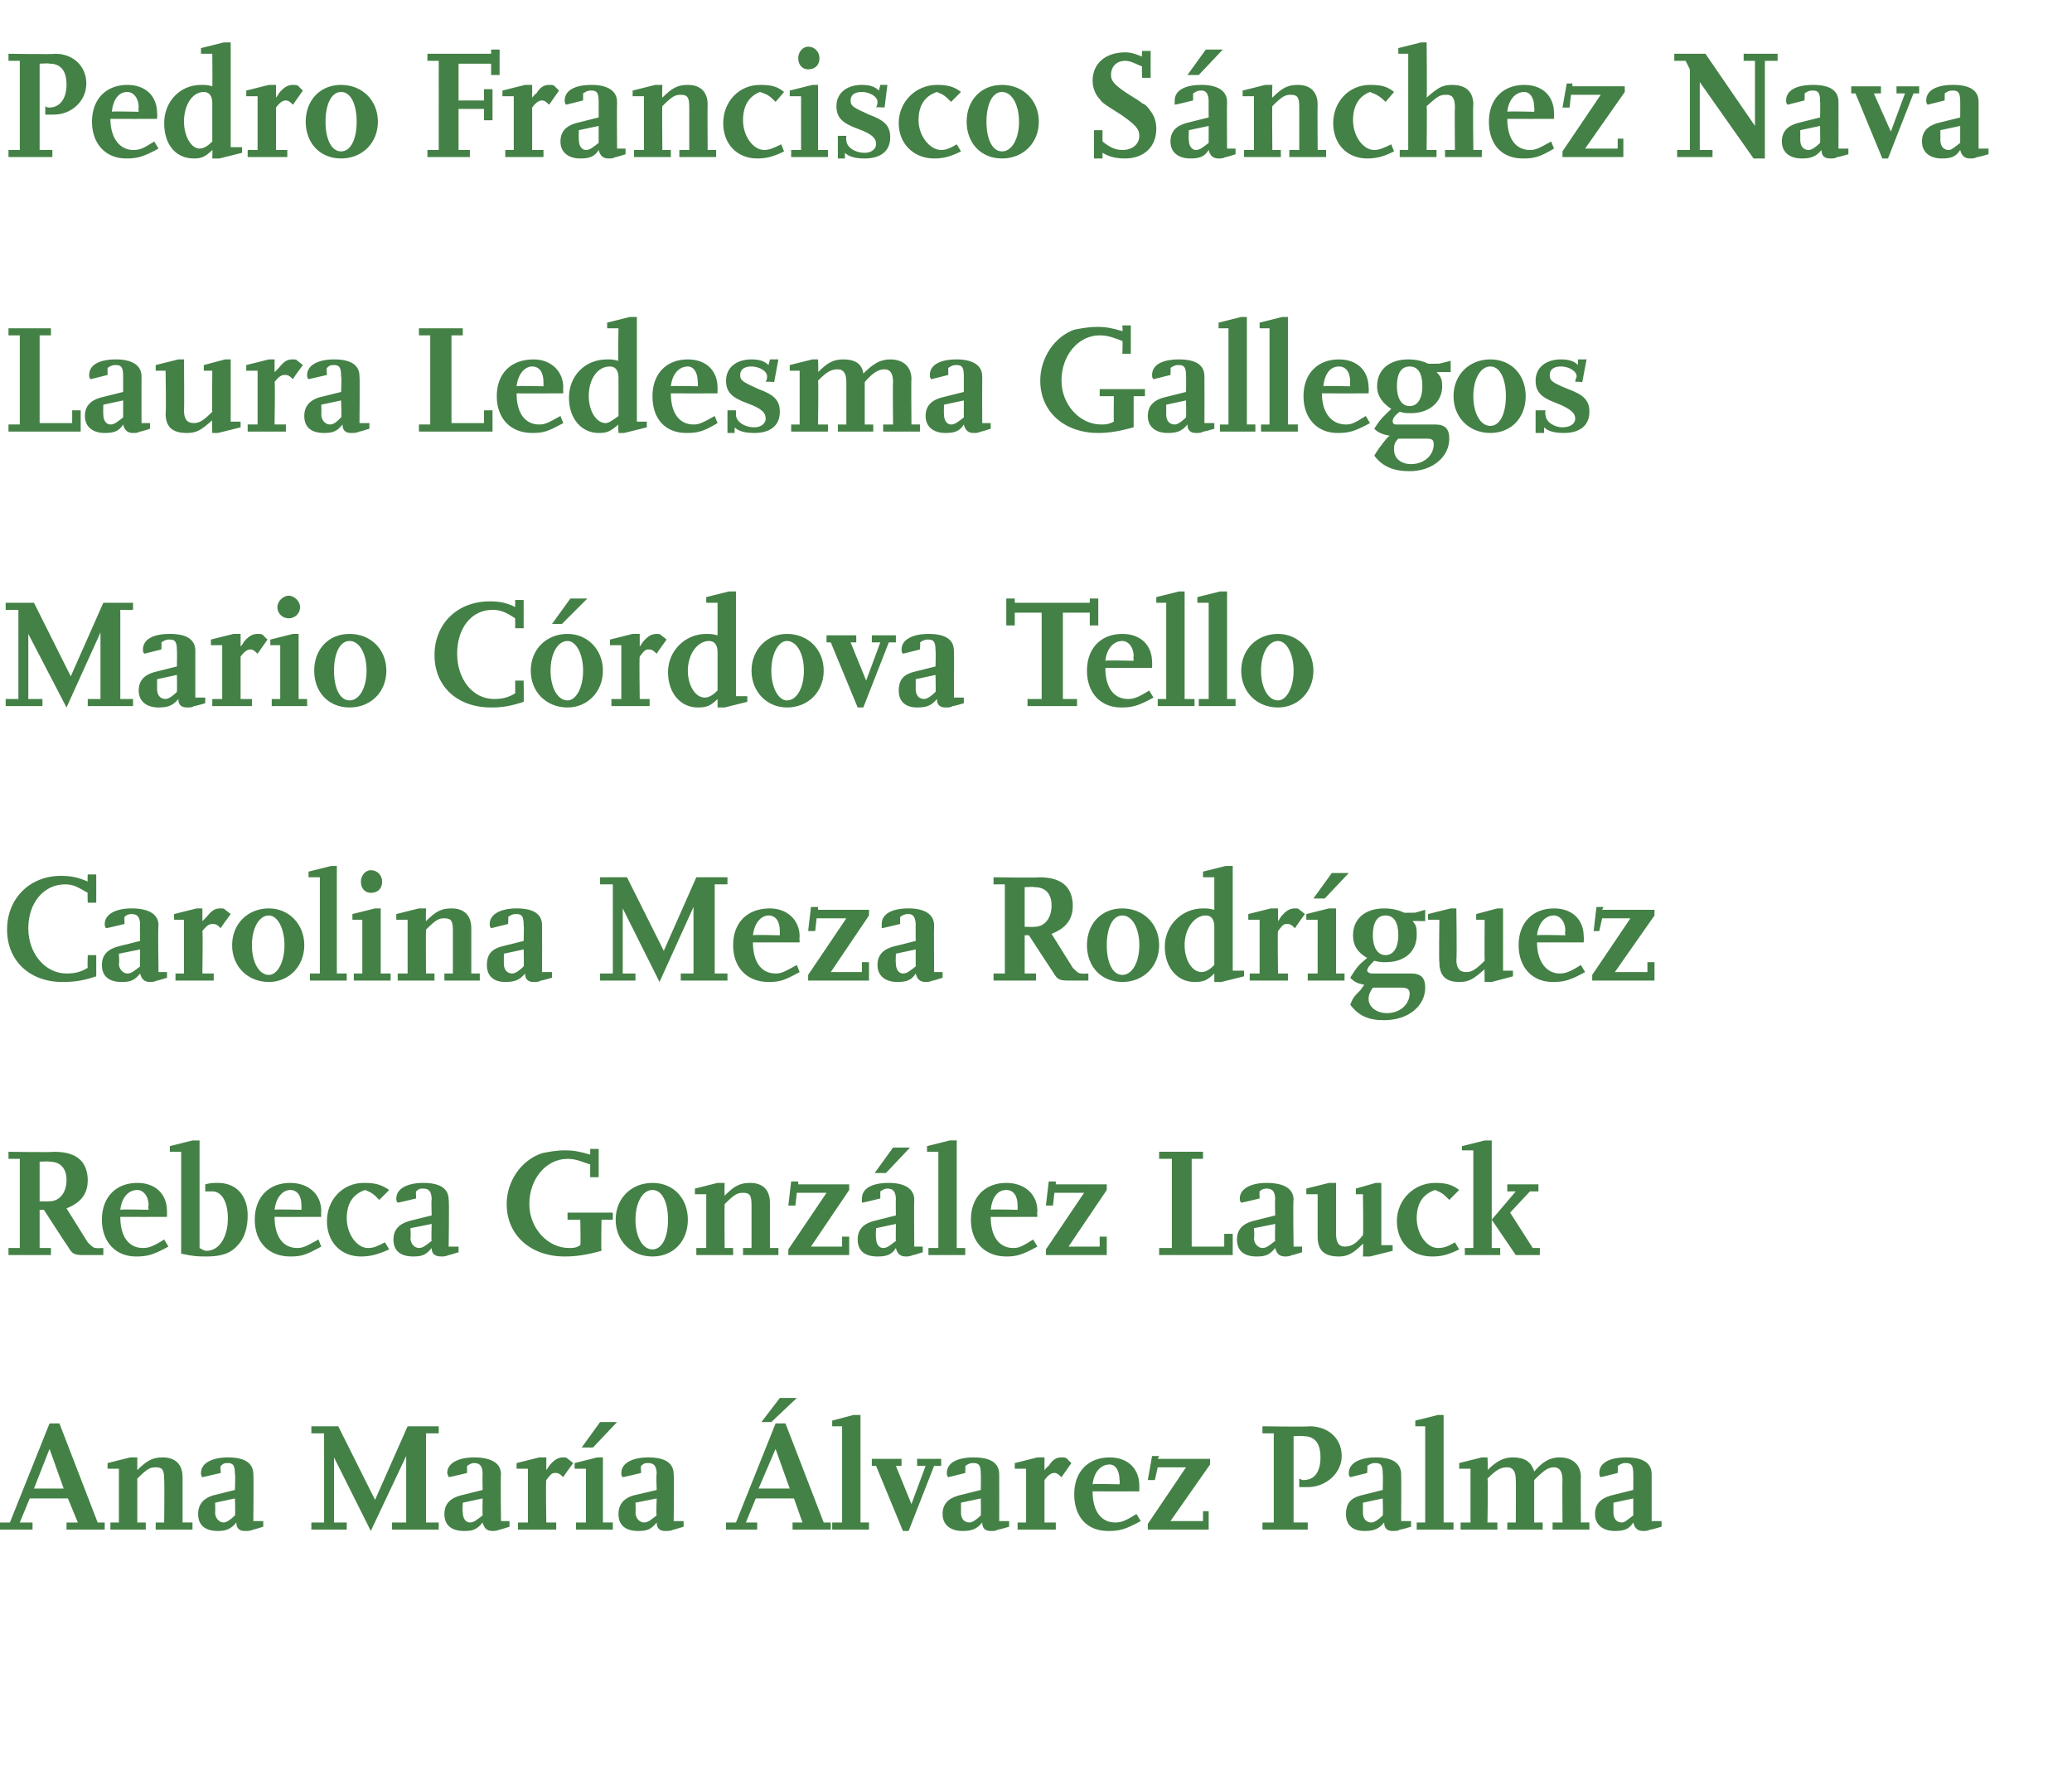
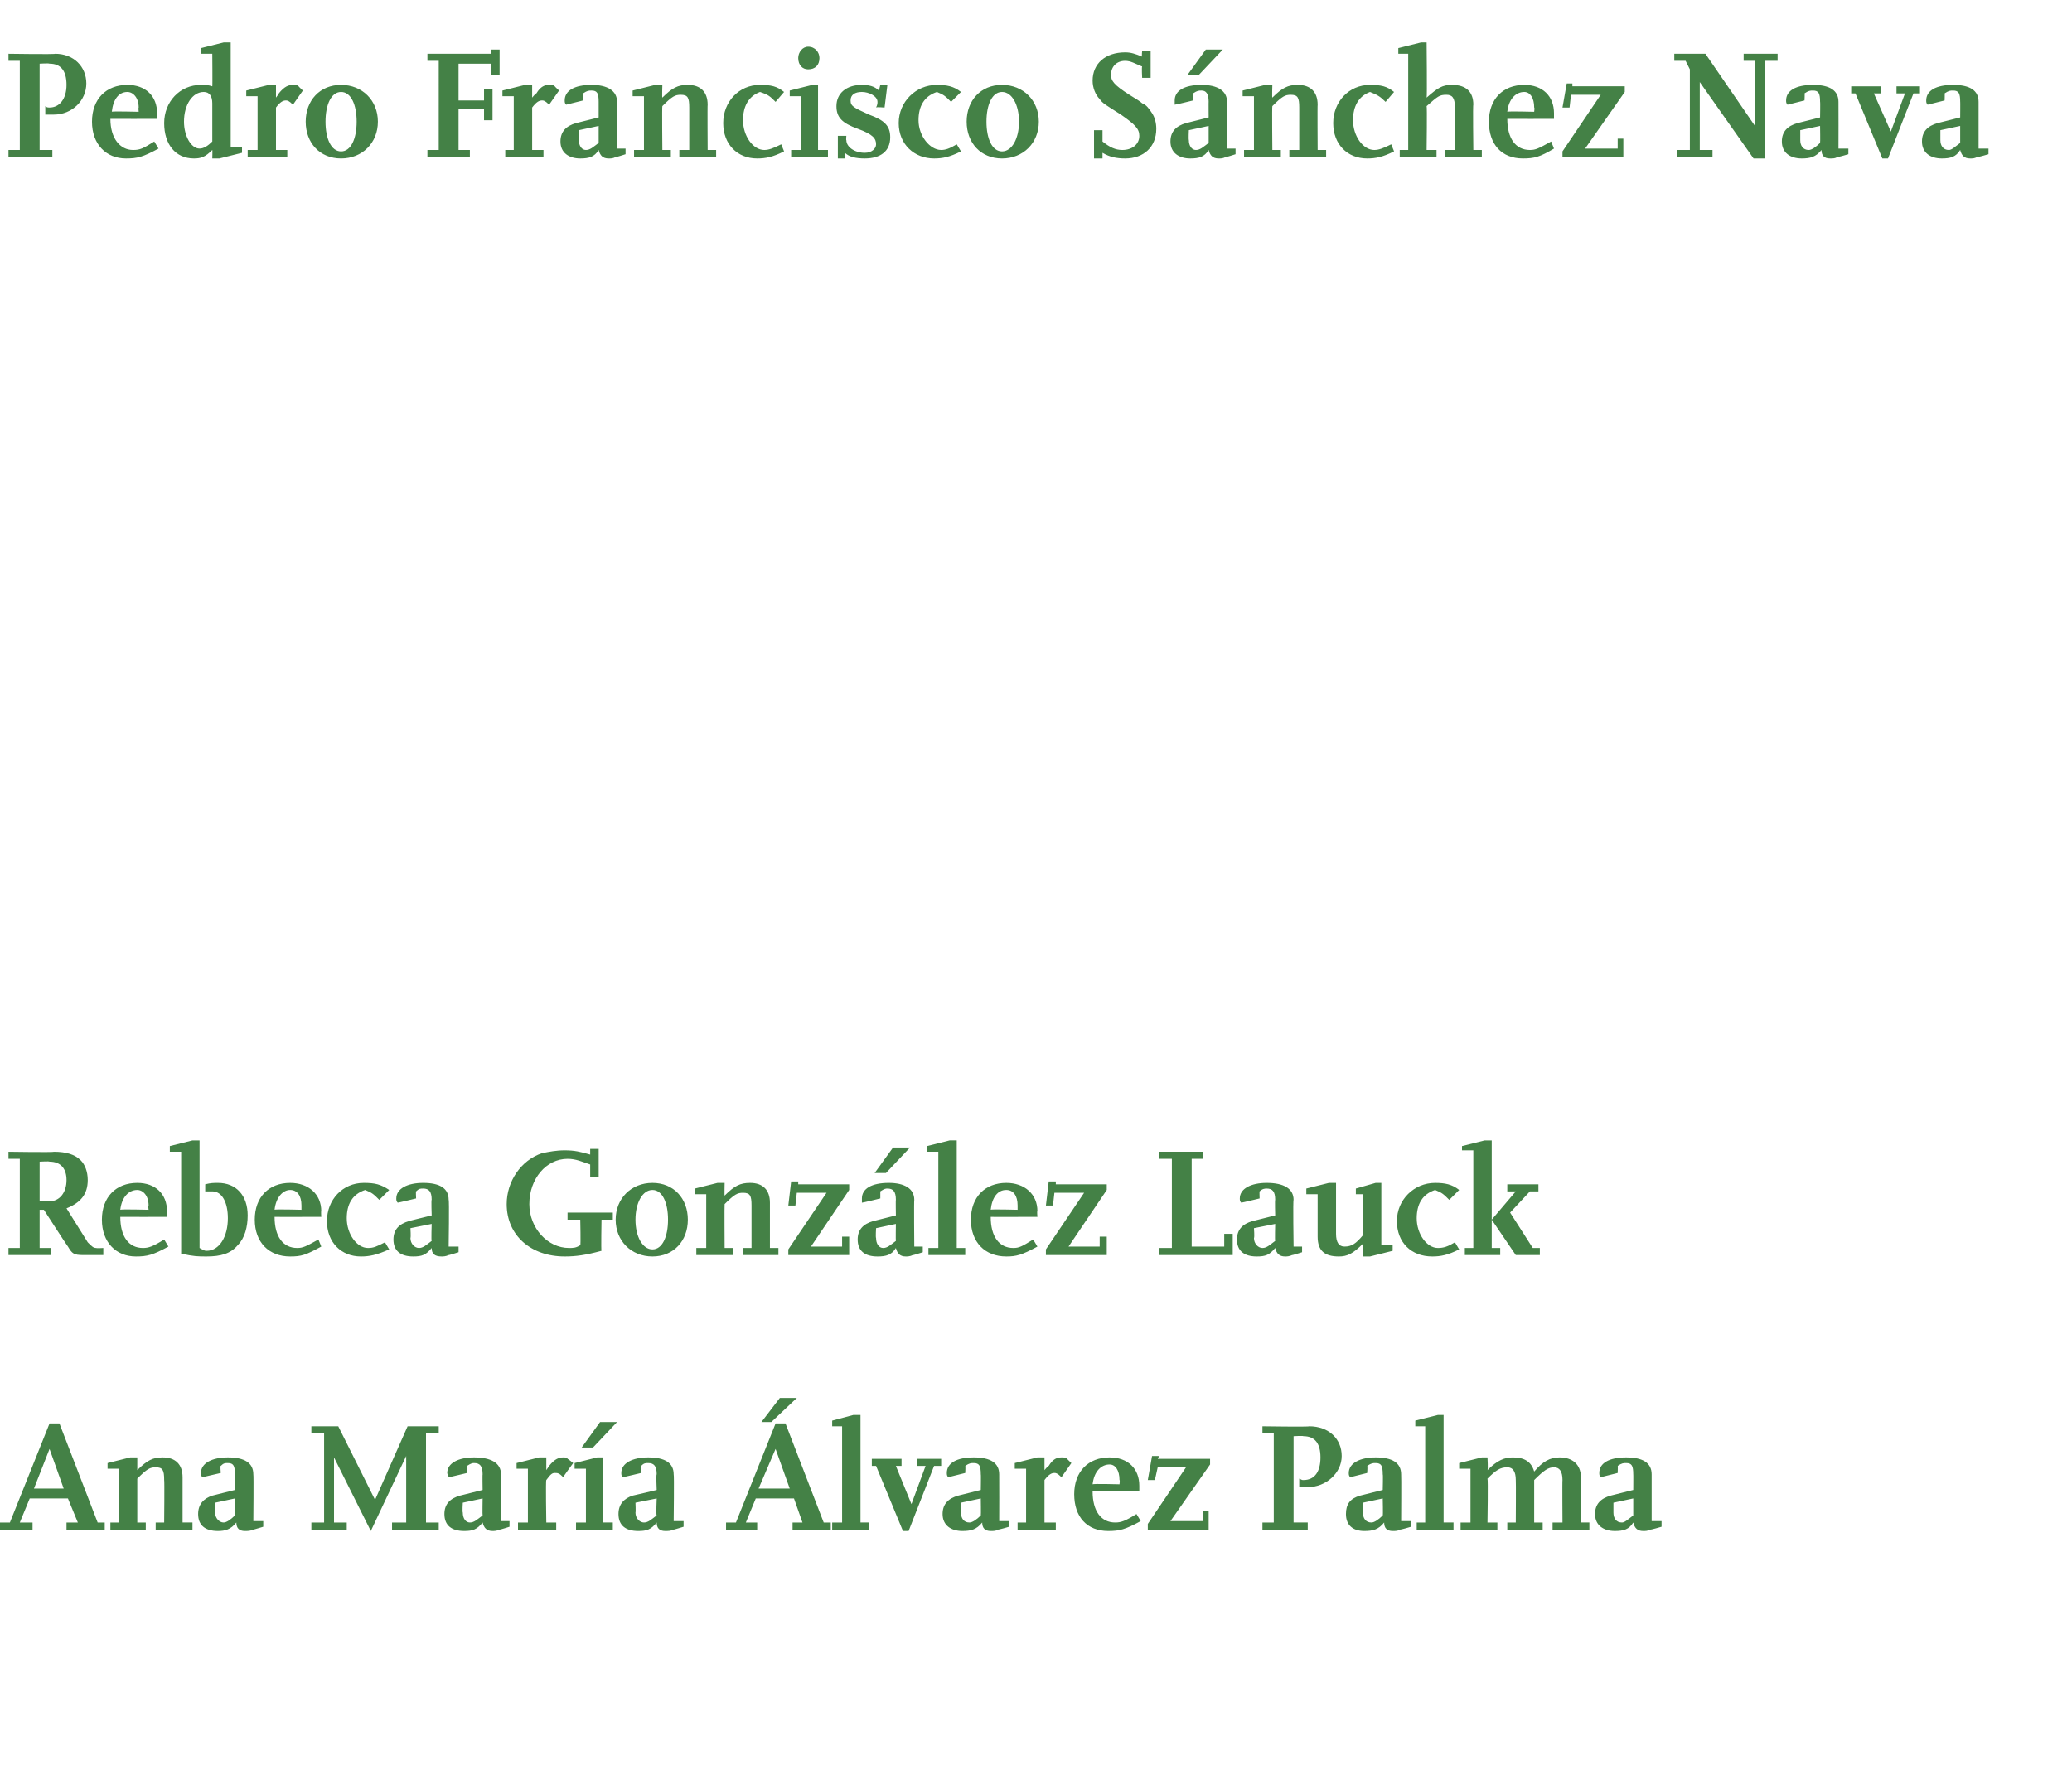
<svg xmlns="http://www.w3.org/2000/svg" version="1.1" width="146.4px" height="125.7px" viewBox="0 -3 146.4 125.7" style="top:-3px">
  <desc>Pedro Francisco Sánchez Nava Laura Ledesma Gallegos Mario Córdova Tello Carolina Meza Rodríguez Rebeca González Lauck</desc>
  <defs />
  <g id="Polygon14236">
    <path d="m7.4 105.1H4.7v-.5h.8l-.7-1.7H2.1l-.7 1.7h.9v.5H0v-.5h.7l2.8-7h.7l2.7 7h.5v.5zm-2.9-2.9l-1-2.8l-1.1 2.8h2.1zm9.1 2.9H11v-.5h.6s.03-3.02 0-3c0-.7-.1-.9-.6-.9c-.4 0-.6.1-1.3.8v3.1h.6v.5H7.8v-.5h.6v-3.8h-.8v-.4l1.6-.4h.5v.9c.7-.7 1.1-.9 1.8-.9c.9 0 1.4.5 1.4 1.4v3.2h.7v.5zm5-.2s-.75.23-.7.2c-.2.1-.4.1-.6.1c-.4 0-.6-.2-.6-.6c-.4.5-.8.6-1.3.6c-.9 0-1.4-.4-1.4-1.2c0-.7.4-1.1 1-1.3l1.6-.4s.04-1.13 0-1.1c0-.6-.1-.8-.5-.8c-.2 0-.3 0-.5.2c-.05-.05 0 .5 0 .5l-1.3.3c-.1-.1-.1-.2-.1-.3c0-.7.8-1.1 1.9-1.1c1.2 0 1.8.4 1.8 1.2c.03 0 0 3.3 0 3.3h.7v.4zm-2-2l-1.4.3s.02.65 0 .7c0 .4.3.7.6.7c.2 0 .5-.2.8-.5c.04.01 0-1.2 0-1.2zm14.4 2.2h-3.3v-.5h1v-4.7l-2.5 5.3l-2.6-5.2v4.6h.9v.5H22v-.5h.9v-6.3h-.9v-.5h1.9l2.6 5.2l2.3-5.2h2.2v.5h-.9v6.3h.9v.5zm5-.2s-.71.23-.7.2c-.2.1-.4.1-.5.1c-.4 0-.6-.2-.7-.6c-.4.5-.7.6-1.3.6c-.9 0-1.4-.4-1.4-1.2c0-.7.4-1.1 1.1-1.3l1.6-.4s-.02-1.13 0-1.1c0-.6-.2-.8-.6-.8c-.1 0-.2 0-.5.2v.5s-1.27.31-1.3.3c0-.1-.1-.2-.1-.3c0-.7.8-1.1 1.9-1.1c1.2 0 1.9.4 1.9 1.2c-.04 0 0 3.3 0 3.3h.6v.4zm-1.9-2l-1.4.3s-.04.65 0 .7c0 .4.2.7.5.7c.3 0 .5-.2.9-.5c-.02.01 0-1.2 0-1.2zm5.2 2.2h-2.7v-.5h.7v-3.8h-.8v-.4l1.6-.4h.5v.9l.2-.3c.4-.5.7-.6 1-.6c.1 0 .3 0 .3.1c.04 0 .4.3.4.3c0 0-.71.96-.7 1c-.3-.3-.4-.3-.6-.3c-.2 0-.3.1-.6.5c-.05 0 0 3 0 3h.7v.5zm4 0h-2.6v-.5h.7v-3.8h-.8v-.4l1.6-.4h.4v4.6h.7v.5zm-1.4-5.8h-.8l1.3-1.8h1.2l-1.7 1.8zm6.4 5.6s-.74.23-.7.2c-.2.1-.4.1-.6.1c-.4 0-.6-.2-.6-.6c-.4.5-.7.6-1.3.6c-.9 0-1.4-.4-1.4-1.2c0-.7.4-1.1 1-1.3c.05 0 1.7-.4 1.7-.4c0 0-.05-1.13 0-1.1c0-.6-.2-.8-.6-.8c-.2 0-.3 0-.5.2c-.04-.05 0 .5 0 .5c0 0-1.29.31-1.3.3c-.1-.1-.1-.2-.1-.3c0-.7.8-1.1 1.9-1.1c1.2 0 1.8.4 1.8 1.2c.04 0 0 3.3 0 3.3h.7v.4zm-1.9-2l-1.5.3s.03.65 0 .7c0 .4.3.7.6.7c.3 0 .5-.2.9-.5c-.05.01 0-1.2 0-1.2zm12.3 2.2H56v-.5h.7l-.6-1.7h-2.7l-.7 1.7h.8v.5h-2.2v-.5h.7l2.8-7h.7l2.7 7h.5v.5zm-4.2-7.6h-.7l1.3-1.7h1.2l-1.8 1.7zm1.3 4.7l-1-2.8l-1.2 2.8h2.2zm5.6 2.9h-2.6v-.5h.7v-6.8h-.7v-.4l1.5-.4h.5v7.6h.6v.5zm5.1-4.5h-.5l-1.8 4.6h-.4l-1.9-4.6h-.3v-.5h2.1v.5h-.4l1.1 2.7l1-2.7h-.6v-.5h1.7v.5zm4.8 4.3s-.77.23-.8.2c-.1.1-.3.1-.5.1c-.4 0-.6-.2-.6-.6c-.4.5-.8.6-1.4.6c-.8 0-1.4-.4-1.4-1.2c0-.7.4-1.1 1.1-1.3l1.6-.4s.02-1.13 0-1.1c0-.6-.1-.8-.5-.8c-.2 0-.3 0-.6.2c.03-.05 0 .5 0 .5l-1.2.3c-.1-.1-.1-.2-.1-.3c0-.7.7-1.1 1.9-1.1c1.2 0 1.8.4 1.8 1.2c.01 0 0 3.3 0 3.3h.7v.4zm-2-2l-1.4.3v.7c0 .4.2.7.6.7c.2 0 .5-.2.8-.5c.02.01 0-1.2 0-1.2zm5.3 2.2h-2.7v-.5h.6v-3.8h-.8v-.4l1.6-.4h.5v.9s.25-.31.3-.3c.3-.5.6-.6.9-.6c.2 0 .3 0 .4.1c-.02 0 .3.3.3.3l-.7 1c-.3-.3-.4-.3-.5-.3c-.2 0-.4.1-.7.5v3h.8v.5zm6-.6c-1.1.6-1.5.7-2.3.7c-1.5 0-2.4-1-2.4-2.6c0-1.6 1-2.6 2.5-2.6c1.3 0 2.1.8 2.1 2v.4s-3.28.01-3.3 0c0 1.4.6 2.2 1.6 2.2c.4 0 .7-.1 1.5-.6l.3.5zm-1.5-2.6s.04-.31 0-.3c0-.7-.3-1.1-.7-1.1c-.6 0-1.1.5-1.2 1.4c.03-.05 1.9 0 1.9 0zm6.3 3.2h-4.3v-.4l2.7-4h-2l-.2.9h-.5l.3-1.7h.5l-.1.2h3.7v.4l-2.8 4h2.3v-.7h.4v1.3zm7 0h-3.2v-.5h.8v-6.3h-.8v-.5s3.3.05 3.3 0c1.4 0 2.3.9 2.3 2.1c0 1.2-1.1 2.2-2.4 2.2h-.6v-.6c.2.1.2.1.3.1c.8 0 1.2-.6 1.2-1.6c0-1-.4-1.5-1.2-1.5c-.02-.04-.7 0-.7 0v6.1h1v.5zm7.3-.2s-.76.23-.8.2c-.1.1-.3.1-.5.1c-.4 0-.6-.2-.6-.6c-.4.5-.8.6-1.4.6c-.8 0-1.3-.4-1.3-1.2c0-.7.3-1.1 1-1.3l1.6-.4s.03-1.13 0-1.1c0-.6-.1-.8-.5-.8c-.2 0-.3 0-.6.2c.04-.05 0 .5 0 .5l-1.2.3c-.1-.1-.1-.2-.1-.3c0-.7.8-1.1 1.9-1.1c1.2 0 1.8.4 1.8 1.2c.02 0 0 3.3 0 3.3h.7v.4zm-2-2l-1.4.3v.7c0 .4.2.7.6.7c.2 0 .5-.2.8-.5c.03.01 0-1.2 0-1.2zm5 2.2h-2.6v-.5h.6v-6.8h-.7v-.4l1.6-.4h.4v7.6h.7v.5zm9.6 0h-2.6v-.5h.7s-.02-3.02 0-3c0-.6-.2-.9-.6-.9c-.4 0-.7.2-1.4.9v3h.6v.5h-2.5v-.5h.6s.02-3.01 0-3c0-.6-.2-.9-.6-.9c-.5 0-.8.2-1.4.8c.05.03 0 3.1 0 3.1h.7v.5h-2.6v-.5h.7v-3.8h-.8v-.4l1.6-.4h.4s.05.88 0 .9c.7-.7 1.2-.9 1.8-.9c.8 0 1.3.3 1.5 1c.6-.7 1.1-1 1.8-1c.9 0 1.5.5 1.5 1.4c-.02-.04 0 3.2 0 3.2h.6v.5zm5.1-.2s-.78.23-.8.2c-.2.1-.3.1-.5.1c-.4 0-.6-.2-.7-.6c-.3.5-.7.6-1.3.6c-.8 0-1.4-.4-1.4-1.2c0-.7.4-1.1 1.1-1.3l1.6-.4s.01-1.13 0-1.1c0-.6-.1-.8-.5-.8c-.2 0-.3 0-.6.2c.02-.05 0 .5 0 .5l-1.2.3c-.1-.1-.1-.2-.1-.3c0-.7.7-1.1 1.9-1.1c1.2 0 1.8.4 1.8 1.2v3.3h.7v.4zm-2-2l-1.4.3v.7c0 .4.2.7.6.7c.2 0 .4-.2.8-.5v-1.2z" stroke="none" fill="#448146" />
  </g>
  <g id="Polygon14235">
    <path d="m7.3 85.7H5.9c-.7 0-.8-.1-1.1-.6c-.05-.04-1.7-2.6-1.7-2.6h-.3v2.7h.8v.5h-3v-.5h.8v-6.3h-.8v-.5s3.2.05 3.2 0c.9 0 1.5.2 1.9.6c.3.3.5.8.5 1.4c0 1-.5 1.6-1.5 2l1.5 2.4c.3.3.4.4.6.4c.03.03.5 0 .5 0v.5zm-4.5-3.8s.65.02.7 0c.7 0 1.2-.6 1.2-1.5c0-.8-.4-1.3-1.2-1.3c0-.04-.7 0-.7 0v2.8zm9.1 3.2c-1.1.6-1.5.7-2.3.7c-1.4 0-2.4-1-2.4-2.6c0-1.6 1-2.6 2.5-2.6c1.3 0 2.1.8 2.1 2v.4s-3.28.01-3.3 0c0 1.4.6 2.2 1.6 2.2c.4 0 .7-.1 1.5-.6l.3.5zm-1.4-2.6s-.05-.31 0-.3c0-.7-.4-1.1-.8-1.1c-.6 0-1.1.5-1.2 1.4c.04-.05 2 0 2 0zm2.3 3.1v-7.2h-.8v-.4l1.6-.4h.5v7.6c.2.1.3.2.5.2c.9 0 1.5-1 1.5-2.3c0-1.1-.4-1.9-1.1-1.9h-.5v-.5c.4-.1.6-.1.9-.1c1.3 0 2.1.9 2.1 2.3c0 .8-.2 1.6-.7 2.1c-.5.6-1.2.8-2.2.8c-.6 0-.9 0-1.8-.2zm9.9-.5c-1.1.6-1.4.7-2.2.7c-1.5 0-2.5-1-2.5-2.6c0-1.6 1-2.6 2.5-2.6c1.3 0 2.2.8 2.2 2c-.03-.01 0 .4 0 .4c0 0-3.32.01-3.3 0c0 1.4.6 2.2 1.6 2.2c.4 0 .6-.1 1.5-.6l.2.5zm-1.4-2.6v-.3c0-.7-.3-1.1-.8-1.1c-.5 0-1 .5-1.1 1.4c-.01-.05 1.9 0 1.9 0zm6.2 2.8c-.9.4-1.4.5-2 .5c-1.4 0-2.4-1-2.4-2.5c0-1.5 1.1-2.7 2.6-2.7c.8 0 1.2.1 1.8.5l-.7.7c-.4-.4-.5-.5-1-.7c-.9.3-1.3 1-1.3 2c0 1.1.7 2.1 1.5 2.1c.4 0 .6-.1 1.2-.4l.3.5zm4.9.2s-.73.23-.7.2c-.2.1-.4.1-.5.1c-.5 0-.7-.2-.7-.6c-.4.5-.7.6-1.3.6c-.9 0-1.4-.4-1.4-1.2c0-.7.4-1.1 1.1-1.3c-.05 0 1.6-.4 1.6-.4c0 0-.04-1.13 0-1.1c0-.6-.2-.8-.6-.8c-.2 0-.3 0-.5.2c-.03-.05 0 .5 0 .5c0 0-1.28.31-1.3.3c-.1-.1-.1-.2-.1-.3c0-.7.8-1.1 1.9-1.1c1.2 0 1.8.4 1.8 1.2c.05 0 0 3.3 0 3.3h.7v.4zm-1.9-2l-1.5.3s.04.65 0 .7c0 .4.3.7.6.7c.3 0 .5-.2.9-.5c-.04.01 0-1.2 0-1.2zm12 1.9c-1.1.3-1.8.4-2.6.4c-2.4 0-4.1-1.5-4.1-3.7c0-1.6 1-3.1 2.5-3.6c.5-.1 1-.2 1.6-.2c.7 0 1.1.1 1.8.3v-.4h.6v2h-.6v-.9c-.6-.2-1-.4-1.6-.4c-1.5 0-2.7 1.4-2.7 3.2c0 1.7 1.3 3.1 2.8 3.1c.3 0 .5 0 .8-.2c.04.04 0-1.8 0-1.8h-.9v-.5h3.2v.5h-.8s-.04 2.23 0 2.2zm1-2.2c0-1.5 1.1-2.6 2.6-2.6c1.5 0 2.5 1.1 2.5 2.6c0 1.5-1 2.6-2.5 2.6c-1.5 0-2.6-1.1-2.6-2.6zm1.4 0c0 1.2.5 2.1 1.2 2.1c.7 0 1.1-.9 1.1-2.1c0-1.2-.4-2.1-1.1-2.1c-.7 0-1.2.9-1.2 2.1zM55 85.7h-2.5v-.5h.6v-3c0-.7-.1-.9-.6-.9c-.4 0-.6.1-1.3.8c-.02 0 0 3.1 0 3.1h.6v.5h-2.6v-.5h.7v-3.8h-.8v-.4l1.6-.4h.5s-.02.92 0 .9c.7-.7 1.1-.9 1.8-.9c.9 0 1.4.5 1.4 1.4v3.2h.6v.5zm5 0h-4.3v-.4l2.7-4h-2.1l-.1.9h-.5l.2-1.7h.5v.2h3.6v.4l-2.7 4h2.2v-.7h.5v1.3zm5.2-.2s-.71.23-.7.2c-.2.1-.4.1-.5.1c-.4 0-.6-.2-.7-.6c-.3.5-.7.6-1.3.6c-.9 0-1.4-.4-1.4-1.2c0-.7.4-1.1 1.1-1.3l1.6-.4s-.02-1.13 0-1.1c0-.6-.2-.8-.6-.8c-.1 0-.2 0-.5.2v.5s-1.26.31-1.3.3v-.3c0-.7.7-1.1 1.9-1.1c1.1 0 1.8.4 1.8 1.2c-.03 0 0 3.3 0 3.3h.6v.4zm-2.6-5.6h-.8l1.3-1.8h1.2l-1.7 1.8zm.7 3.6l-1.4.3s-.04.65 0 .7c0 .4.2.7.5.7c.3 0 .5-.2.9-.5c-.02.01 0-1.2 0-1.2zm4.9 2.2h-2.6v-.5h.7v-6.8h-.8v-.4l1.6-.4h.5v7.6h.6v.5zm5.1-.6c-1.1.6-1.5.7-2.2.7c-1.5 0-2.5-1-2.5-2.6c0-1.6 1-2.6 2.5-2.6c1.3 0 2.2.8 2.2 2c-.04-.01 0 .4 0 .4c0 0-3.33.01-3.3 0c0 1.4.6 2.2 1.6 2.2c.4 0 .6-.1 1.4-.6l.3.5zm-1.4-2.6v-.3c0-.7-.3-1.1-.8-1.1c-.6 0-1 .5-1.1 1.4c-.02-.05 1.9 0 1.9 0zm6.3 3.2h-4.3v-.4l2.7-4h-2.1l-.1.9h-.5l.2-1.7h.5v.2h3.6v.4l-2.7 4h2.2v-.7h.5v1.3zm8.9 0h-5.2v-.5h.9v-6.3h-.9v-.5h3.1v.5h-.8v6.2h2.3v-.9h.6v1.5zm4.9-.2s-.72.23-.7.2c-.2.1-.4.1-.5.1c-.4 0-.6-.2-.7-.6c-.4.5-.7.6-1.3.6c-.9 0-1.4-.4-1.4-1.2c0-.7.4-1.1 1.1-1.3l1.6-.4s-.03-1.13 0-1.1c0-.6-.2-.8-.6-.8c-.1 0-.3 0-.5.2c-.02-.05 0 .5 0 .5c0 0-1.28.31-1.3.3c-.1-.1-.1-.2-.1-.3c0-.7.8-1.1 1.9-1.1c1.2 0 1.9.4 1.9 1.2c-.05 0 0 3.3 0 3.3h.6v.4zm-1.9-2l-1.5.3s.05.65 0 .7c0 .4.3.7.6.7c.3 0 .5-.2.9-.5c-.03.01 0-1.2 0-1.2zm8.3 1.9l-1.6.4h-.5s.04-.93 0-.9c-.7.7-1.1.9-1.7.9c-1 0-1.5-.4-1.5-1.4v-3h-.8v-.4l1.6-.4h.5v3.6c0 .6.2.9.6.9c.5 0 .8-.2 1.3-.8c.04.01 0-2.9 0-2.9h-.5v-.4l1.4-.4h.4v4.4h.8v.4zm4.7-.1c-.8.4-1.3.5-1.9.5c-1.5 0-2.5-1-2.5-2.5c0-1.5 1.2-2.7 2.7-2.7c.7 0 1.2.1 1.7.5l-.7.7c-.4-.4-.5-.5-1-.7c-.9.3-1.3 1-1.3 2c0 1.1.7 2.1 1.5 2.1c.4 0 .7-.1 1.2-.4l.3.5zm5.7.4h-1.7l-1.7-2.5l1.7-2h-.6v-.5h2.2v.5h-.6l-1.4 1.5l1.6 2.5h.5v.5zm-2.8 0h-2.5v-.5h.6v-6.9h-.8v-.3l1.6-.4h.5v7.6h.6v.5z" stroke="none" fill="#448146" />
  </g>
  <g id="Polygon14234">
-     <path d="m6.8 66c-.9.3-1.5.4-2.4.4c-2.3 0-3.9-1.5-3.9-3.7c0-2.2 1.6-3.8 3.8-3.8c.7 0 1.2.1 1.9.4c-.03-.01 0-.5 0-.5h.6v2h-.6s-.03-.71 0-.7c-.7-.4-1-.6-1.6-.6c-1.5 0-2.6 1.3-2.6 3.1c0 1.8 1.2 3.2 2.7 3.2c.6 0 1-.1 1.5-.4c-.03-.04 0-.9 0-.9h.6v1.5zm5 .1s-.72.23-.7.2c-.2.1-.4.1-.5.1c-.4 0-.6-.2-.7-.6c-.4.5-.7.6-1.3.6c-.9 0-1.4-.4-1.4-1.2c0-.7.4-1.1 1.1-1.3l1.6-.4s-.03-1.13 0-1.1c0-.6-.2-.8-.6-.8c-.1 0-.3 0-.5.2c-.02-.05 0 .5 0 .5c0 0-1.28.31-1.3.3c-.1-.1-.1-.2-.1-.3c0-.7.8-1.1 1.9-1.1c1.2 0 1.9.4 1.9 1.2c-.05 0 0 3.3 0 3.3h.6v.4zm-1.9-2l-1.5.3s.05.65 0 .7c0 .4.3.7.6.7c.3 0 .5-.2.9-.5c-.03.01 0-1.2 0-1.2zm5.2 2.2h-2.7v-.5h.6V62h-.7v-.4l1.6-.4h.4v.9l.3-.3c.4-.5.6-.6 1-.6c.1 0 .3 0 .3.1c.03 0 .4.3.4.3c0 0-.72.96-.7 1c-.3-.3-.4-.3-.6-.3c-.2 0-.4.1-.7.5c.04 0 0 3 0 3h.8v.5zm1.3-2.5c0-1.5 1.1-2.6 2.6-2.6c1.4 0 2.5 1.1 2.5 2.6c0 1.5-1.1 2.6-2.5 2.6c-1.5 0-2.6-1.1-2.6-2.6zm1.4 0c0 1.2.5 2.1 1.2 2.1c.6 0 1.1-.9 1.1-2.1c0-1.2-.5-2.1-1.1-2.1c-.7 0-1.2.9-1.2 2.1zm6.7 2.5h-2.6v-.5h.7V59h-.8v-.4l1.6-.4h.4v7.6h.7v.5zm3.1 0H25v-.5h.6V62h-.7v-.4l1.6-.4h.4v4.6h.7v.5zm-1.4-7.8c.5 0 .8.4.8.8c0 .5-.3.8-.8.8c-.4 0-.7-.3-.7-.8c0-.4.3-.8.7-.8zm7.7 7.8h-2.5v-.5h.6v-3c0-.7-.1-.9-.6-.9c-.4 0-.6.1-1.3.8c-.02 0 0 3.1 0 3.1h.6v.5h-2.6v-.5h.7V62h-.8v-.4l1.6-.4h.5s-.02.92 0 .9c.7-.7 1.1-.9 1.8-.9c.9 0 1.4.5 1.4 1.4v3.2h.6v.5zm5.1-.2s-.77.23-.8.2c-.1.1-.3.1-.5.1c-.4 0-.6-.2-.6-.6c-.4.5-.8.6-1.4.6c-.8 0-1.3-.4-1.3-1.2c0-.7.3-1.1 1-1.3l1.6-.4s.03-1.13 0-1.1c0-.6-.1-.8-.5-.8c-.2 0-.3 0-.6.2c.04-.05 0 .5 0 .5l-1.2.3c-.1-.1-.1-.2-.1-.3c0-.7.8-1.1 1.9-1.1c1.2 0 1.8.4 1.8 1.2c.01 0 0 3.3 0 3.3h.7v.4zm-2-2l-1.4.3v.7c0 .4.2.7.6.7c.2 0 .5-.2.8-.5c.03.01 0-1.2 0-1.2zm14.4 2.2h-3.3v-.5h.9v-4.7l-2.4 5.3l-2.6-5.2v4.6h.9v.5h-2.5v-.5h.9v-6.3h-.9v-.5h1.9l2.6 5.2l2.3-5.2h2.2v.5h-.9v6.3h.9v.5zm5.1-.6c-1.1.6-1.4.7-2.2.7c-1.5 0-2.5-1-2.5-2.6c0-1.6 1-2.6 2.6-2.6c1.2 0 2.1.8 2.1 2c-.03-.01 0 .4 0 .4c0 0-3.32.01-3.3 0c0 1.4.6 2.2 1.6 2.2c.4 0 .6-.1 1.5-.6l.2.5zm-1.4-2.6v-.3c0-.7-.3-1.1-.8-1.1c-.5 0-1 .5-1.1 1.4c-.01-.05 1.9 0 1.9 0zm6.3 3.2h-4.3v-.4l2.7-4h-2.1l-.1.9h-.5l.2-1.7h.5v.2h3.6v.4l-2.7 4h2.2v-.7h.5v1.3zm5.2-.2s-.7.23-.7.2c-.2.1-.4.1-.5.1c-.4 0-.6-.2-.7-.6c-.3.5-.7.6-1.3.6c-.8 0-1.4-.4-1.4-1.2c0-.7.4-1.1 1.1-1.3l1.6-.4s-.01-1.13 0-1.1c0-.6-.2-.8-.5-.8c-.2 0-.3 0-.6.2v.5s-1.25.31-1.3.3v-.3c0-.7.7-1.1 1.9-1.1c1.1 0 1.8.4 1.8 1.2c-.02 0 0 3.3 0 3.3h.6v.4zm-1.9-2l-1.4.3s-.03.65 0 .7c0 .4.2.7.5.7c.3 0 .5-.2.9-.5v-1.2zm12.2 2.2h-1.4c-.7 0-.8-.1-1.1-.6c-.04-.04-1.7-2.6-1.7-2.6h-.3v2.7h.8v.5h-3v-.5h.8v-6.3h-.8v-.5s3.2.05 3.2 0c.9 0 1.5.2 1.9.6c.3.3.5.8.5 1.4c0 1-.5 1.6-1.5 2l1.5 2.4c.3.3.4.4.6.4c.04.03.5 0 .5 0v.5zm-4.5-3.8s.66.02.7 0c.7 0 1.2-.6 1.2-1.5c0-.8-.4-1.3-1.2-1.3c0-.04-.7 0-.7 0v2.8zm4.4 1.3c0-1.5 1-2.6 2.5-2.6c1.5 0 2.6 1.1 2.6 2.6c0 1.5-1.1 2.6-2.6 2.6c-1.5 0-2.5-1.1-2.5-2.6zm1.4 0c0 1.2.4 2.1 1.1 2.1c.7 0 1.2-.9 1.2-2.1c0-1.2-.5-2.1-1.2-2.1c-.7 0-1.1.9-1.1 2.1zm9.7 2.2l-1.6.4h-.5v-.6c-.5.5-.8.6-1.4.6c-1.2 0-2.1-1-2.1-2.5c0-1.5 1.2-2.7 2.7-2.7c.3 0 .4 0 .8.1V59h-.8v-.4l1.6-.4h.5v7.4h.8v.4zm-2.1-.8v-2.7c0-.5-.2-.8-.6-.8c-.8 0-1.5.9-1.5 2.1c0 1 .5 1.9 1.2 1.9c.3 0 .6-.2.9-.5zm5.2 1.1h-2.7v-.5h.7V62h-.8v-.4l1.6-.4h.5v.9s.22-.31.2-.3c.4-.5.7-.6 1-.6c.1 0 .3 0 .3.1c.05 0 .4.3.4.3c0 0-.7.96-.7 1c-.3-.3-.4-.3-.6-.3c-.2 0-.3.1-.6.5c-.04 0 0 3 0 3h.7v.5zm4 0h-2.6v-.5h.7V62h-.8v-.4l1.6-.4h.5v4.6h.6v.5zm-1.4-5.8h-.8l1.3-1.8h1.2l-1.7 1.8zm7.1 1.6s-.89-.02-.9 0c.3.3.3.5.3 1c0 1.1-.8 1.9-2.2 1.9c-.3 0-.4 0-.8-.1c-.3.3-.5.5-.5.7c0 .1.2.2.3.2h2.8c.7 0 1 .3 1 1c0 1.3-1.2 2.3-2.9 2.3c-1.1 0-1.8-.3-2.4-1.1c.2-.5.3-.6.7-1c.1-.1.2-.3.3-.4c-.5-.1-.7-.2-1-.5c.5-.8.6-.9 1.2-1.4c-.7-.4-1-.9-1-1.6c0-1.2.9-1.9 2.2-1.9c.5 0 1 .1 1.4.3c.01.02.8 0 .8 0l.7-.2v.8zm-1.9 1c0-.9-.3-1.4-.9-1.4c-.6 0-.9.5-.9 1.4c0 .8.3 1.4.9 1.4c.6 0 .9-.6.9-1.4zM97 66.8c-.2.3-.3.5-.3.8c0 .6.6 1 1.3 1c.9 0 1.6-.6 1.6-1.4c0-.3-.2-.4-.6-.4h-2zm9.9-.8l-1.5.4h-.5s-.02-.93 0-.9c-.8.7-1.1.9-1.8.9c-.9 0-1.4-.4-1.4-1.4c-.04.03 0-3 0-3h-.8v-.4l1.6-.4h.4s.05 3.61 0 3.6c0 .6.2.9.7.9c.4 0 .7-.2 1.3-.8c-.02.01 0-2.9 0-2.9h-.6v-.4l1.5-.4h.4v4.4h.7v.4zm5.1-.3c-1.1.6-1.5.7-2.3.7c-1.4 0-2.4-1-2.4-2.6c0-1.6 1-2.6 2.5-2.6c1.3 0 2.1.8 2.1 2c.02-.01 0 .4 0 .4c0 0-3.27.01-3.3 0c0 1.4.7 2.2 1.6 2.2c.4 0 .7-.1 1.5-.6l.3.5zm-1.4-2.6s-.04-.31 0-.3c0-.7-.4-1.1-.8-1.1c-.6 0-1.1.5-1.2 1.4c.04-.05 2 0 2 0zm6.3 3.2h-4.4v-.4l2.7-4h-2l-.2.9h-.4l.2-1.7h.5l-.1.2h3.7v.4l-2.8 4h2.3v-.7h.5v1.3z" stroke="none" fill="#448146" />
-   </g>
+     </g>
  <g id="Polygon14233">
-     <path d="m9.4 46.9H6.2v-.5h.9v-4.7L4.7 47L2 41.8v4.6h1v.5H.4v-.5h.9v-6.3h-.9v-.5h2L5 44.8l2.3-5.2h2.1v.5h-.9v6.3h.9v.5zm5.1-.2s-.77.23-.8.2c-.1.1-.3.1-.5.1c-.4 0-.6-.2-.6-.6c-.4.5-.8.6-1.4.6c-.8 0-1.4-.4-1.4-1.2c0-.7.4-1.1 1.1-1.3l1.6-.4s.02-1.13 0-1.1c0-.6-.1-.8-.5-.8c-.2 0-.3 0-.6.2c.03-.05 0 .5 0 .5l-1.2.3c-.1-.1-.1-.2-.1-.3c0-.7.7-1.1 1.9-1.1c1.2 0 1.8.4 1.8 1.2v3.3h.7v.4zm-2-2l-1.4.3v.7c0 .4.2.7.6.7c.2 0 .5-.2.8-.5c.02.01 0-1.2 0-1.2zm5.3 2.2H15v-.5h.7v-3.8h-.8v-.4l1.6-.4h.5v.9s.25-.31.2-.3c.4-.5.7-.6 1-.6c.2 0 .3 0 .4.1c-.02 0 .3.3.3.3l-.7 1c-.3-.3-.4-.3-.5-.3c-.2 0-.4.1-.7.5v3h.8v.5zm3.9 0h-2.5v-.5h.6v-3.8h-.7v-.4l1.6-.4h.4v4.6h.6v.5zm-1.3-7.8c.4 0 .8.4.8.8c0 .5-.4.8-.8.8c-.4 0-.8-.3-.8-.8c0-.4.4-.8.8-.8zm1.8 5.3c0-1.5 1-2.6 2.5-2.6c1.5 0 2.6 1.1 2.6 2.6c0 1.5-1.1 2.6-2.6 2.6c-1.5 0-2.5-1.1-2.5-2.6zm1.4 0c0 1.2.4 2.1 1.1 2.1c.7 0 1.2-.9 1.2-2.1c0-1.2-.5-2.1-1.2-2.1c-.7 0-1.1.9-1.1 2.1zM37 46.6c-.9.3-1.5.4-2.3.4c-2.4 0-4-1.5-4-3.7c0-2.2 1.6-3.8 3.9-3.8c.7 0 1.2.1 1.8.4v-.5h.6v2h-.6v-.7c-.6-.4-1-.6-1.6-.6c-1.5 0-2.5 1.3-2.5 3.1c0 1.8 1.1 3.2 2.6 3.2c.6 0 1-.1 1.5-.4c.01-.04 0-.9 0-.9h.6s.02 1.49 0 1.5zm.5-2.2c0-1.5 1.1-2.6 2.6-2.6c1.4 0 2.5 1.1 2.5 2.6c0 1.5-1.1 2.6-2.5 2.6c-1.5 0-2.6-1.1-2.6-2.6zm2.2-3.3h-.7l1.3-1.8h1.2l-1.8 1.8zm-.8 3.3c0 1.2.5 2.1 1.2 2.1c.6 0 1.1-.9 1.1-2.1c0-1.2-.5-2.1-1.1-2.1c-.7 0-1.2.9-1.2 2.1zm7 2.5h-2.7v-.5h.7v-3.8h-.8v-.4l1.6-.4h.5v.9s.22-.31.2-.3c.4-.5.7-.6 1-.6c.1 0 .3 0 .3.1c.05 0 .4.3.4.3c0 0-.7.96-.7 1c-.3-.3-.4-.3-.6-.3c-.2 0-.3.1-.6.5c-.04 0 0 3 0 3h.7v.5zm6.9-.3l-1.6.4h-.5v-.6c-.5.5-.8.6-1.4.6c-1.2 0-2.1-1-2.1-2.5c0-1.5 1.2-2.7 2.7-2.7c.3 0 .4 0 .8.1v-2.3h-.8v-.4l1.6-.4h.5v7.4h.8v.4zm-2.1-.8v-2.7c0-.5-.2-.8-.6-.8c-.8 0-1.5.9-1.5 2.1c0 1 .5 1.9 1.2 1.9c.3 0 .6-.2.9-.5zm2.4-1.4c0-1.5 1.1-2.6 2.5-2.6c1.5 0 2.6 1.1 2.6 2.6c0 1.5-1.1 2.6-2.6 2.6c-1.4 0-2.5-1.1-2.5-2.6zm1.4 0c0 1.2.5 2.1 1.1 2.1c.7 0 1.2-.9 1.2-2.1c0-1.2-.5-2.1-1.2-2.1c-.6 0-1.1.9-1.1 2.1zm8.8-2h-.5L61 47h-.4l-1.9-4.6h-.3v-.5h2.1v.5h-.4l1.1 2.7l1-2.7h-.6v-.5h1.7v.5zm4.8 4.3s-.76.23-.8.2c-.1.1-.3.1-.5.1c-.4 0-.6-.2-.6-.6c-.4.5-.8.6-1.4.6c-.8 0-1.3-.4-1.3-1.2c0-.7.3-1.1 1-1.3l1.6-.4s.03-1.13 0-1.1c0-.6-.1-.8-.5-.8c-.2 0-.3 0-.6.2c.04-.05 0 .5 0 .5l-1.2.3c-.1-.1-.1-.2-.1-.3c0-.7.8-1.1 1.9-1.1c1.2 0 1.8.4 1.8 1.2c.02 0 0 3.3 0 3.3h.7v.4zm-2-2l-1.4.3v.7c0 .4.2.7.6.7c.2 0 .5-.2.8-.5c.03.01 0-1.2 0-1.2zm10 2.2h-3.5v-.5h1v-6.1h-1.9v.9h-.6v-1.9h.6v.3h5.3v-.3h.6v1.9h-.6v-.9h-1.9v6.1h1v.5zm5.4-.6c-1.1.6-1.5.7-2.3.7c-1.4 0-2.4-1-2.4-2.6c0-1.6 1-2.6 2.5-2.6c1.3 0 2.1.8 2.1 2c.02-.01 0 .4 0 .4c0 0-3.27.01-3.3 0c0 1.4.6 2.2 1.6 2.2c.4 0 .7-.1 1.5-.6l.3.5zm-1.4-2.6s-.04-.31 0-.3c0-.7-.4-1.1-.8-1.1c-.6 0-1.1.5-1.2 1.4c.04-.05 2 0 2 0zm4.3 3.2h-2.6v-.5h.6v-6.8h-.7v-.4l1.6-.4h.4v7.6h.7v.5zm2.9 0h-2.6v-.5h.7v-6.8h-.8v-.4l1.6-.4h.5v7.6h.6v.5zm.4-2.5c0-1.5 1.1-2.6 2.6-2.6c1.4 0 2.5 1.1 2.5 2.6c0 1.5-1.1 2.6-2.5 2.6c-1.5 0-2.6-1.1-2.6-2.6zm1.4 0c0 1.2.5 2.1 1.2 2.1c.6 0 1.1-.9 1.1-2.1c0-1.2-.5-2.1-1.1-2.1c-.7 0-1.2.9-1.2 2.1z" stroke="none" fill="#448146" />
-   </g>
+     </g>
  <g id="Polygon14232">
-     <path d="m5.7 27.5H.6v-.5h.8v-6.3h-.8v-.5h3v.5h-.8v6.2h2.3v-.9h.6v1.5zm4.9-.2s-.69.23-.7.2c-.2.1-.3.1-.5.1c-.4 0-.6-.2-.7-.6c-.3.5-.7.6-1.3.6c-.8 0-1.4-.4-1.4-1.2c0-.7.4-1.1 1.1-1.3l1.6-.4v-1.1c0-.6-.1-.8-.5-.8c-.2 0-.3 0-.6.2v.5l-1.2.3c-.1-.1-.1-.2-.1-.3c0-.7.7-1.1 1.9-1.1c1.1 0 1.8.4 1.8 1.2c-.01 0 0 3.3 0 3.3h.6v.4zm-1.9-2l-1.4.3s-.02.65 0 .7c0 .4.2.7.5.7c.3 0 .5-.2.9-.5v-1.2zm8.3 1.9l-1.6.4h-.4s-.03-.93 0-.9c-.8.7-1.1.9-1.8.9c-1 0-1.5-.4-1.5-1.4c.05.03 0-3 0-3h-.7v-.4l1.6-.4h.4s.03 3.61 0 3.6c0 .6.2.9.7.9c.4 0 .7-.2 1.3-.8c-.03.01 0-2.9 0-2.9h-.6v-.4l1.5-.4h.4v4.4h.7v.4zm3.2.3h-2.7v-.5h.7v-3.8h-.8v-.4l1.6-.4h.4v.9l.3-.3c.4-.5.6-.6 1-.6c.1 0 .3 0 .3.1c.03 0 .4.3.4.3c0 0-.72.96-.7 1c-.3-.3-.4-.3-.6-.3c-.2 0-.4.1-.7.5c.05 0 0 3 0 3h.8v.5zm5.9-.2s-.75.23-.7.2c-.2.1-.4.1-.6.1c-.4 0-.6-.2-.6-.6c-.4.5-.7.6-1.3.6c-.9 0-1.4-.4-1.4-1.2c0-.7.4-1.1 1-1.3l1.6-.4s.05-1.13 0-1.1c0-.6-.1-.8-.5-.8c-.2 0-.3 0-.5.2c-.04-.05 0 .5 0 .5l-1.3.3c-.1-.1-.1-.2-.1-.3c0-.7.8-1.1 1.9-1.1c1.2 0 1.8.4 1.8 1.2c.03 0 0 3.3 0 3.3h.7v.4zm-2-2l-1.4.3s.02.65 0 .7c0 .4.3.7.6.7c.3 0 .5-.2.8-.5c.05.01 0-1.2 0-1.2zm10.7 2.2h-5.2v-.5h.8v-6.3h-.8v-.5h3.1v.5h-.8v6.2h2.3v-.9h.6v1.5zm5-.6c-1.1.6-1.4.7-2.2.7c-1.5 0-2.5-1-2.5-2.6c0-1.6 1-2.6 2.6-2.6c1.2 0 2.1.8 2.1 2c-.03-.01 0 .4 0 .4c0 0-3.31.01-3.3 0c0 1.4.6 2.2 1.6 2.2c.4 0 .6-.1 1.5-.6l.2.5zm-1.4-2.6v-.3c0-.7-.3-1.1-.8-1.1c-.5 0-1 .5-1.1 1.4c0-.05 1.9 0 1.9 0zm7.3 2.9l-1.6.4h-.4s-.04-.62 0-.6c-.6.5-.8.6-1.4.6c-1.2 0-2.1-1-2.1-2.5c0-1.5 1.1-2.7 2.7-2.7c.3 0 .4 0 .8.1c-.04.04 0-2.3 0-2.3h-.8v-.4l1.6-.4h.5v7.4h.7v.4zm-2-.8v-2.7c0-.5-.2-.8-.6-.8c-.9 0-1.5.9-1.5 2.1c0 1 .5 1.9 1.2 1.9c.2 0 .5-.2.9-.5zm7 .5c-1 .6-1.4.7-2.2.7c-1.5 0-2.4-1-2.4-2.6c0-1.6 1-2.6 2.5-2.6c1.3 0 2.1.8 2.1 2v.4s-3.29.01-3.3 0c0 1.4.6 2.2 1.6 2.2c.4 0 .6-.1 1.5-.6l.2.5zm-1.4-2.6s.03-.31 0-.3c0-.7-.3-1.1-.7-1.1c-.6 0-1.1.5-1.2 1.4c.02-.05 1.9 0 1.9 0zm2.6 3.3h-.5V26h.6v.3c0 .5.6.9 1.3.9c.5 0 .8-.3.8-.6c0-.4-.2-.7-1.3-1.1c-1.1-.4-1.5-.8-1.5-1.6c0-.9.7-1.5 1.8-1.5c.5 0 .9.1 1.2.4c.02-.03.1-.4.1-.4h.6l-.3 1.6s-.58-.05-.6 0c.1-.2.1-.3.1-.4c0-.4-.6-.7-1.1-.7c-.5 0-.8.2-.8.6c0 .4.2.5 1.3 1c1.1.4 1.5.8 1.5 1.6c0 1-.7 1.5-1.8 1.5c-.6 0-1.1-.1-1.4-.4c.02.01 0 .4 0 .4zm13.1-.1h-2.6v-.5h.7s-.03-3.02 0-3c0-.6-.2-.9-.6-.9c-.4 0-.8.2-1.4.9v3h.6v.5h-2.5v-.5h.6v-3c0-.6-.2-.9-.6-.9c-.5 0-.8.2-1.4.8c.04.03 0 3.1 0 3.1h.7v.5h-2.6v-.5h.6v-3.8h-.7v-.4l1.6-.4h.4s.04.88 0 .9c.7-.7 1.1-.9 1.8-.9c.8 0 1.3.3 1.4 1c.7-.7 1.2-1 1.9-1c.9 0 1.5.5 1.5 1.4c-.03-.04 0 3.2 0 3.2h.6v.5zm5-.2s-.69.23-.7.2c-.2.1-.3.1-.5.1c-.4 0-.6-.2-.7-.6c-.3.5-.7.6-1.3.6c-.8 0-1.4-.4-1.4-1.2c0-.7.4-1.1 1.1-1.3l1.6-.4v-1.1c0-.6-.1-.8-.5-.8c-.2 0-.3 0-.6.2v.5l-1.2.3c-.1-.1-.1-.2-.1-.3c0-.7.7-1.1 1.9-1.1c1.1 0 1.8.4 1.8 1.2c-.01 0 0 3.3 0 3.3h.6v.4zm-1.9-2l-1.4.3s-.02.65 0 .7c0 .4.2.7.5.7c.3 0 .5-.2.9-.5v-1.2zm12 1.9c-1.1.3-1.8.4-2.5.4c-2.4 0-4.1-1.5-4.1-3.7c0-1.6 1-3.1 2.4-3.6c.5-.1 1.1-.2 1.6-.2c.7 0 1.1.1 1.8.3c.04.03 0-.4 0-.4h.6v2h-.6s.04-.85 0-.9c-.5-.2-1-.4-1.6-.4c-1.5 0-2.7 1.4-2.7 3.2c0 1.7 1.3 3.1 2.8 3.1c.3 0 .5 0 .9-.2c-.02.04 0-1.8 0-1.8h-1v-.5h3.2v.5h-.8v2.2zm5.7.1s-.77.23-.8.2c-.1.1-.3.1-.5.1c-.4 0-.6-.2-.6-.6c-.4.5-.8.6-1.4.6c-.8 0-1.4-.4-1.4-1.2c0-.7.4-1.1 1.1-1.3l1.6-.4s.02-1.13 0-1.1c0-.6-.1-.8-.5-.8c-.2 0-.3 0-.6.2c.03-.05 0 .5 0 .5l-1.2.3c-.1-.1-.1-.2-.1-.3c0-.7.7-1.1 1.9-1.1c1.2 0 1.8.4 1.8 1.2c.01 0 0 3.3 0 3.3h.7v.4zm-2-2l-1.4.3v.7c0 .4.2.7.6.7c.2 0 .5-.2.8-.5c.02.01 0-1.2 0-1.2zm4.9 2.2h-2.5v-.5h.6v-6.8h-.7v-.4l1.6-.4h.4v7.6h.6v.5zm3 0h-2.6v-.5h.6v-6.8h-.7v-.4l1.6-.4h.4v7.6h.7v.5zm5.1-.6c-1.1.6-1.5.7-2.3.7c-1.4 0-2.4-1-2.4-2.6c0-1.6 1-2.6 2.5-2.6c1.3 0 2.1.8 2.1 2c.03-.01 0 .4 0 .4c0 0-3.26.01-3.3 0c0 1.4.7 2.2 1.7 2.2c.4 0 .6-.1 1.4-.6l.3.5zm-1.4-2.6s-.03-.31 0-.3c0-.7-.3-1.1-.8-1.1c-.6 0-1 .5-1.1 1.4c-.05-.05 1.9 0 1.9 0zm7.1-1s-.96-.02-1 0c.3.3.4.5.4 1c0 1.1-.9 1.9-2.2 1.9c-.3 0-.5 0-.8-.1c-.4.3-.5.5-.5.7c0 .1.1.2.2.2h2.8c.7 0 1 .3 1 1c0 1.3-1.2 2.3-2.8 2.3c-1.1 0-1.9-.3-2.5-1.1c.3-.5.4-.6.7-1c.1-.1.2-.3.4-.4c-.5-.1-.8-.2-1.1-.5c.5-.8.7-.9 1.2-1.4c-.6-.4-1-.9-1-1.6c0-1.2.9-1.9 2.2-1.9c.5 0 1 .1 1.4.3c.04.02.8 0 .8 0l.8-.2v.8zm-2 1c0-.9-.3-1.4-.9-1.4c-.6 0-.9.5-.9 1.4c0 .8.3 1.4.9 1.4c.6 0 .9-.6.9-1.4zM98.8 28c-.3.3-.3.5-.3.8c0 .6.5 1 1.2 1c.9 0 1.6-.6 1.6-1.4c0-.3-.1-.4-.5-.4h-2zm3.9-3c0-1.5 1.1-2.6 2.6-2.6c1.5 0 2.5 1.1 2.5 2.6c0 1.5-1 2.6-2.5 2.6c-1.5 0-2.6-1.1-2.6-2.6zm1.4 0c0 1.2.5 2.1 1.2 2.1c.7 0 1.1-.9 1.1-2.1c0-1.2-.4-2.1-1.1-2.1c-.7 0-1.2.9-1.2 2.1zm5 2.6h-.6V26h.7s-.05.34 0 .3c0 .5.6.9 1.2.9c.6 0 .9-.3.9-.6c0-.4-.3-.7-1.3-1.1c-1.1-.4-1.5-.8-1.5-1.6c0-.9.7-1.5 1.8-1.5c.5 0 .9.1 1.2.4c-.02-.03 0-.4 0-.4h.6l-.3 1.6s-.51-.05-.5 0c0-.2.1-.3.1-.4c0-.4-.6-.7-1.1-.7c-.5 0-.8.2-.8.6c0 .4.1.5 1.3 1c1.1.4 1.5.8 1.5 1.6c0 1-.7 1.5-1.8 1.5c-.6 0-1.1-.1-1.4-.4v.4z" stroke="none" fill="#448146" />
-   </g>
+     </g>
  <g id="Polygon14231">
    <path d="m3.7 8.1H.6v-.5h.8V1.3h-.8v-.5s3.28.05 3.3 0c1.3 0 2.2.9 2.2 2.1c0 1.2-1 2.2-2.3 2.2h-.6v-.6c.1.1.2.1.3.1c.7 0 1.2-.6 1.2-1.6c0-1-.4-1.5-1.2-1.5c-.04-.04-.7 0-.7 0v6.1h.9v.5zm7.5-.6c-1.1.6-1.5.7-2.3.7c-1.4 0-2.4-1-2.4-2.6C6.5 4 7.5 3 9 3c1.3 0 2.1.8 2.1 2c.03-.01 0 .4 0 .4c0 0-3.26.01-3.3 0c0 1.4.7 2.2 1.6 2.2c.5 0 .7-.1 1.5-.6l.3.5zM9.8 4.9s-.03-.31 0-.3c0-.7-.4-1.1-.8-1.1c-.6 0-1 .5-1.1 1.4c-.05-.05 1.9 0 1.9 0zm7.3 2.9l-1.6.4h-.5s.02-.62 0-.6c-.5.5-.8.6-1.3.6c-1.3 0-2.1-1-2.1-2.5c0-1.5 1.1-2.7 2.6-2.7c.3 0 .5 0 .8.1c.02.04 0-2.3 0-2.3h-.8v-.4l1.6-.4h.5v7.4h.8v.4zM15 7V4.3c0-.5-.2-.8-.6-.8c-.8 0-1.4.9-1.4 2.1c0 1 .5 1.9 1.1 1.9c.3 0 .6-.2.9-.5zm5.3 1.1h-2.8v-.5h.7V3.8h-.8v-.4L19 3h.5v.9s.24-.31.2-.3c.4-.5.7-.6 1-.6c.2 0 .3 0 .4.1c-.02 0 .3.3.3.3l-.7 1c-.3-.3-.4-.3-.5-.3c-.2 0-.4.1-.7.5v3h.8v.5zm1.3-2.5c0-1.5 1-2.6 2.5-2.6c1.5 0 2.6 1.1 2.6 2.6c0 1.5-1.1 2.6-2.6 2.6c-1.5 0-2.5-1.1-2.5-2.6zm1.4 0c0 1.2.4 2.1 1.1 2.1c.7 0 1.1-.9 1.1-2.1c0-1.2-.4-2.1-1.1-2.1c-.7 0-1.1.9-1.1 2.1zm10.2 2.5h-3v-.5h.8V1.3h-.8v-.5h4.5v-.3h.6v1.8h-.6v-.8h-2.3v2.6h1.8v-.8h.6v2.2h-.6v-.8h-1.8v2.9h.8v.5zm5.2 0h-2.7v-.5h.6V3.8h-.8v-.4l1.6-.4h.5v.9s.25-.31.3-.3c.3-.5.6-.6.9-.6c.2 0 .3 0 .4.1c-.02 0 .3.3.3.3l-.7 1c-.3-.3-.4-.3-.5-.3c-.2 0-.4.1-.7.5v3h.8v.5zm5.8-.2s-.7.23-.7.2c-.2.1-.3.1-.5.1c-.4 0-.6-.2-.7-.6c-.3.5-.7.6-1.3.6c-.8 0-1.4-.4-1.4-1.2c0-.7.4-1.1 1.1-1.3l1.6-.4V4.2c0-.6-.1-.8-.5-.8c-.2 0-.3 0-.6.2v.5l-1.2.3c-.1-.1-.1-.2-.1-.3c0-.7.7-1.1 1.9-1.1c1.1 0 1.8.4 1.8 1.2c-.02 0 0 3.3 0 3.3h.6v.4zm-1.9-2l-1.4.3s-.02.65 0 .7c0 .4.2.7.5.7c.3 0 .5-.2.9-.5V5.9zm8.3 2.2H48v-.5h.7v-3c0-.7-.1-.9-.6-.9c-.4 0-.6.1-1.3.8c-.03 0 0 3.1 0 3.1h.6v.5h-2.6v-.5h.7V3.8h-.8v-.4l1.6-.4h.5s-.03.92 0 .9c.7-.7 1.1-.9 1.8-.9c.9 0 1.4.5 1.4 1.4c-.02-.03 0 3.2 0 3.2h.6v.5zm4.8-.4c-.8.4-1.3.5-1.9.5c-1.4 0-2.4-1-2.4-2.5c0-1.5 1.1-2.7 2.6-2.7c.8 0 1.2.1 1.7.5l-.6.7c-.4-.4-.5-.5-1.1-.7c-.8.3-1.2 1-1.2 2c0 1.1.7 2.1 1.5 2.1c.3 0 .6-.1 1.2-.4l.2.5zm3.1.4h-2.6v-.5h.7V3.8h-.8v-.4l1.6-.4h.4v4.6h.7v.5zM57.1.3c.5 0 .8.4.8.8c0 .5-.3.8-.8.8c-.4 0-.7-.3-.7-.8c0-.4.3-.8.7-.8zm2.6 7.9h-.5V6.6h.6s-.03.34 0 .3c0 .5.6.9 1.3.9c.5 0 .8-.3.8-.6c0-.4-.2-.7-1.3-1.1c-1.1-.4-1.5-.8-1.5-1.6c0-.9.7-1.5 1.8-1.5c.5 0 .9.1 1.2.4l.1-.4h.5l-.2 1.6s-.59-.05-.6 0c.1-.2.1-.3.1-.4c0-.4-.6-.7-1.1-.7c-.5 0-.8.2-.8.6c0 .4.2.5 1.3 1c1.1.4 1.5.8 1.5 1.6c0 1-.7 1.5-1.8 1.5c-.6 0-1.1-.1-1.4-.4v.4zm8.2-.5c-.8.4-1.3.5-1.9.5c-1.4 0-2.5-1-2.5-2.5c0-1.5 1.2-2.7 2.7-2.7c.7 0 1.2.1 1.7.5l-.7.7c-.4-.4-.5-.5-1-.7c-.9.3-1.3 1-1.3 2c0 1.1.8 2.1 1.6 2.1c.3 0 .6-.1 1.1-.4l.3.5zm.4-2.1c0-1.5 1-2.6 2.5-2.6c1.5 0 2.6 1.1 2.6 2.6c0 1.5-1.1 2.6-2.6 2.6c-1.5 0-2.5-1.1-2.5-2.6zm1.4 0c0 1.2.4 2.1 1.1 2.1c.7 0 1.2-.9 1.2-2.1c0-1.2-.5-2.1-1.2-2.1c-.7 0-1.1.9-1.1 2.1zm8.2 2.6h-.6v-2h.6v.8c.5.4.9.6 1.4.6c.7 0 1.2-.4 1.2-1c0-.5-.3-.8-1.3-1.5c-1.1-.7-1.3-.8-1.5-1.1c-.3-.3-.5-.8-.5-1.3c0-1.2.9-2 2.3-2c.4 0 .7.1 1.2.3c-.04-.04 0-.4 0-.4h.6v1.9h-.6s-.04-.75 0-.8c-.5-.2-.8-.4-1.2-.4c-.6 0-1 .4-1 1c0 .4.2.7 1.3 1.4c.5.3.8.5.9.6c.3.1.5.4.7.7c.2.3.3.7.3 1.1c0 1.3-.9 2.1-2.2 2.1c-.6 0-1.1-.1-1.6-.4v.4zm9.4-.3s-.7.23-.7.2c-.2.1-.3.1-.5.1c-.4 0-.6-.2-.7-.6c-.3.5-.7.6-1.3.6c-.8 0-1.4-.4-1.4-1.2c0-.7.4-1.1 1.1-1.3l1.6-.4s-.01-1.13 0-1.1c0-.6-.2-.8-.5-.8c-.2 0-.3 0-.6.2v.5s-1.25.31-1.3.3v-.3c0-.7.7-1.1 1.9-1.1c1.1 0 1.8.4 1.8 1.2c-.02 0 0 3.3 0 3.3h.6v.4zm-2.6-5.6h-.8L85.2.5h1.2l-1.7 1.8zm.7 3.6l-1.4.3s-.03.65 0 .7c0 .4.2.7.5.7c.3 0 .5-.2.9-.5V5.9zm8.3 2.2h-2.6v-.5h.7v-3c0-.7-.1-.9-.6-.9c-.4 0-.6.1-1.3.8c-.03 0 0 3.1 0 3.1h.6v.5h-2.6v-.5h.7V3.8h-.8v-.4l1.6-.4h.5s-.03.92 0 .9c.7-.7 1.1-.9 1.8-.9c.9 0 1.4.5 1.4 1.4c-.02-.03 0 3.2 0 3.2h.6v.5zm4.8-.4c-.8.4-1.3.5-1.9.5c-1.4 0-2.4-1-2.4-2.5c0-1.5 1.1-2.7 2.6-2.7c.8 0 1.2.1 1.7.5l-.6.7c-.4-.4-.6-.5-1.1-.7c-.8.3-1.2 1-1.2 2c0 1.1.7 2.1 1.5 2.1c.3 0 .6-.1 1.2-.4l.2.5zm6.2.4h-2.6v-.5h.7s-.03-3.02 0-3c0-.7-.2-.9-.6-.9c-.5 0-.6.1-1.4.8c.04 0 0 3.1 0 3.1h.7v.5h-2.6v-.5h.6V.8h-.7v-.4l1.6-.4h.4s.04 3.92 0 3.9c.8-.7 1.1-.9 1.8-.9c1 0 1.5.5 1.5 1.4c-.04-.03 0 3.2 0 3.2h.6v.5zm5.1-.6c-1 .6-1.4.7-2.2.7c-1.5 0-2.4-1-2.4-2.6c0-1.6 1-2.6 2.5-2.6c1.3 0 2.1.8 2.1 2v.4s-3.29.01-3.3 0c0 1.4.6 2.2 1.6 2.2c.4 0 .6-.1 1.5-.6l.2.5zm-1.4-2.6s.04-.31 0-.3c0-.7-.3-1.1-.7-1.1c-.6 0-1.1.5-1.2 1.4c.02-.05 1.9 0 1.9 0zm6.3 3.2h-4.3v-.4l2.7-4H111l-.1.9h-.5l.3-1.7h.4v.2h3.7v.4l-2.8 4h2.3v-.7h.4v1.3zm10 .1h-.8l-3.8-5.4v4.8h.9v.5h-2.5v-.5h.9V1.9l-.3-.6h-.8v-.5h2.2l3.5 5.1V1.3h-.8v-.5h2.4v.5h-.9v6.9zm5.9-.3s-.77.23-.8.2c-.1.1-.3.1-.5.1c-.4 0-.6-.2-.6-.6c-.4.5-.8.6-1.4.6c-.8 0-1.4-.4-1.4-1.2c0-.7.4-1.1 1.1-1.3l1.6-.4s.02-1.13 0-1.1c0-.6-.1-.8-.5-.8c-.2 0-.3 0-.6.2c.03-.05 0 .5 0 .5l-1.2.3c-.1-.1-.1-.2-.1-.3c0-.7.7-1.1 1.9-1.1c1.2 0 1.8.4 1.8 1.2c.01 0 0 3.3 0 3.3h.7v.4zm-2-2l-1.4.3v.7c0 .4.2.7.6.7c.2 0 .5-.2.8-.5c.02.01 0-1.2 0-1.2zm7-2.3h-.4l-1.8 4.6h-.4l-1.9-4.6h-.3v-.5h2.1v.5h-.5l1.2 2.7l1-2.7h-.6v-.5h1.6v.5zm4.9 4.3s-.78.23-.8.2c-.2.1-.3.1-.5.1c-.4 0-.6-.2-.7-.6c-.3.5-.7.6-1.3.6c-.8 0-1.4-.4-1.4-1.2c0-.7.4-1.1 1.1-1.3l1.6-.4s.01-1.13 0-1.1c0-.6-.1-.8-.5-.8c-.2 0-.3 0-.6.2c.02-.05 0 .5 0 .5l-1.2.3c-.1-.1-.1-.2-.1-.3c0-.7.7-1.1 1.9-1.1c1.2 0 1.8.4 1.8 1.2v3.3h.7v.4zm-2-2l-1.4.3v.7c0 .4.2.7.6.7c.2 0 .4-.2.8-.5V5.9z" stroke="none" fill="#448146" />
  </g>
</svg>